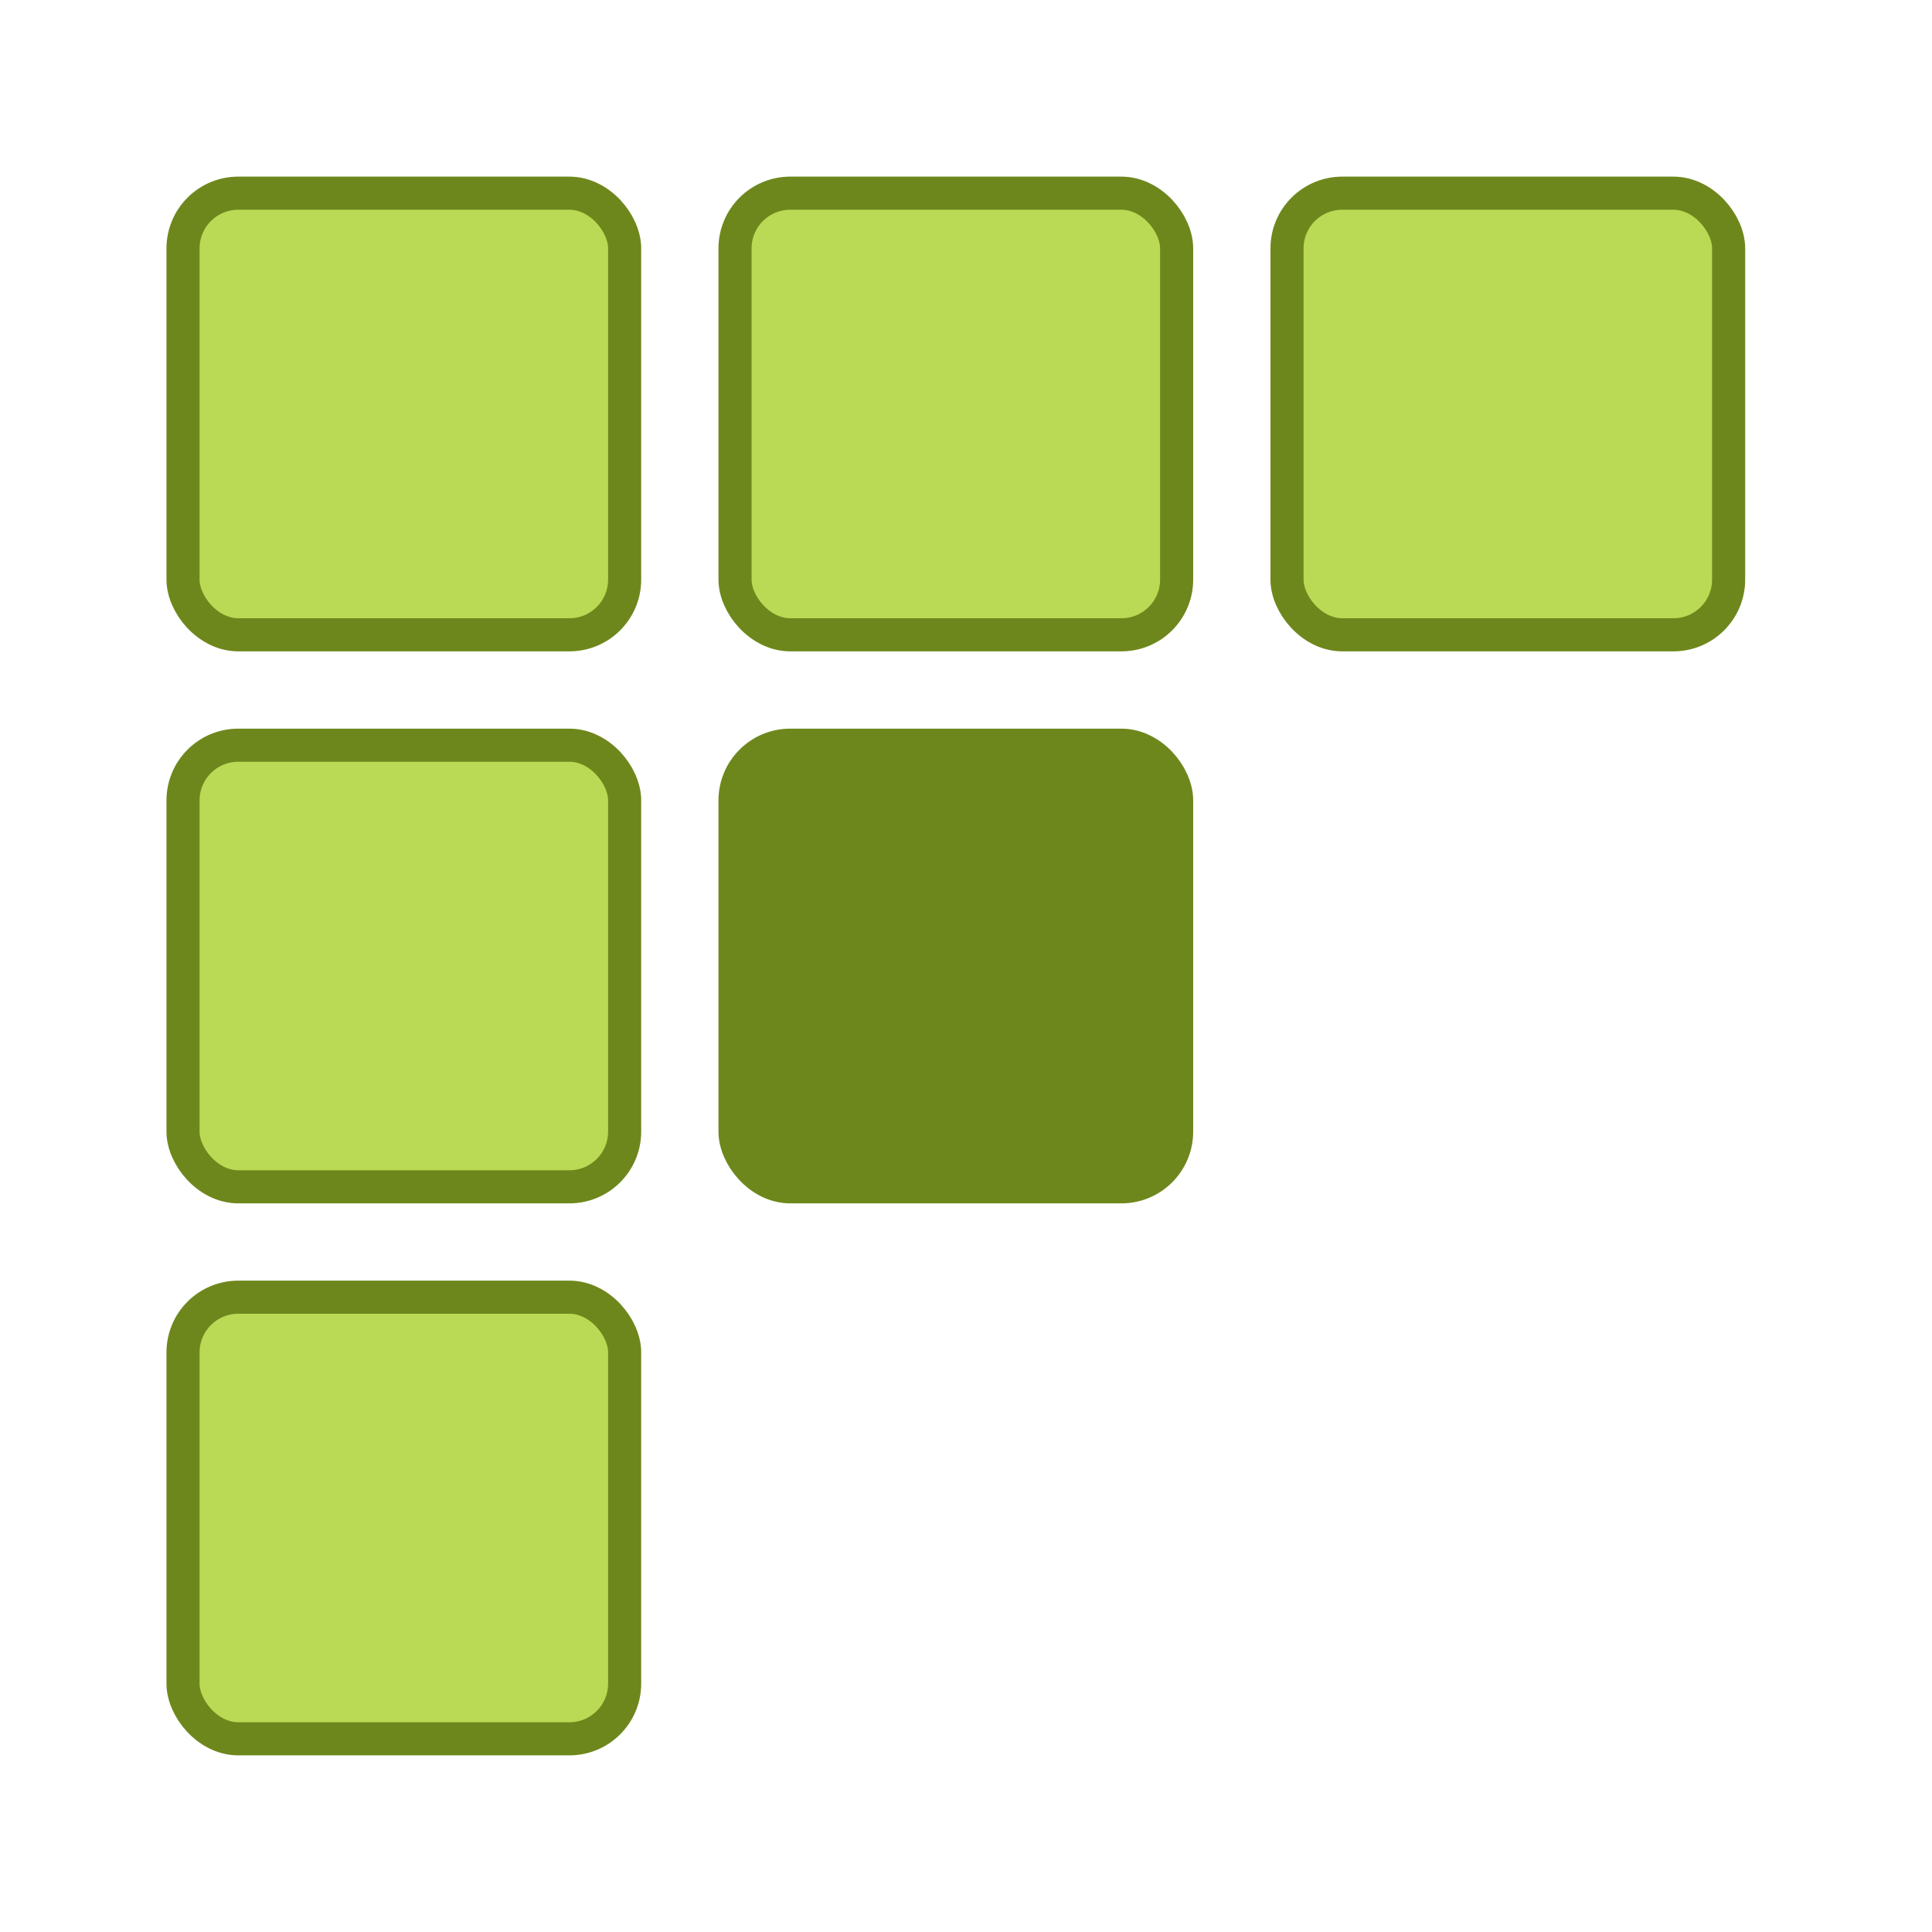
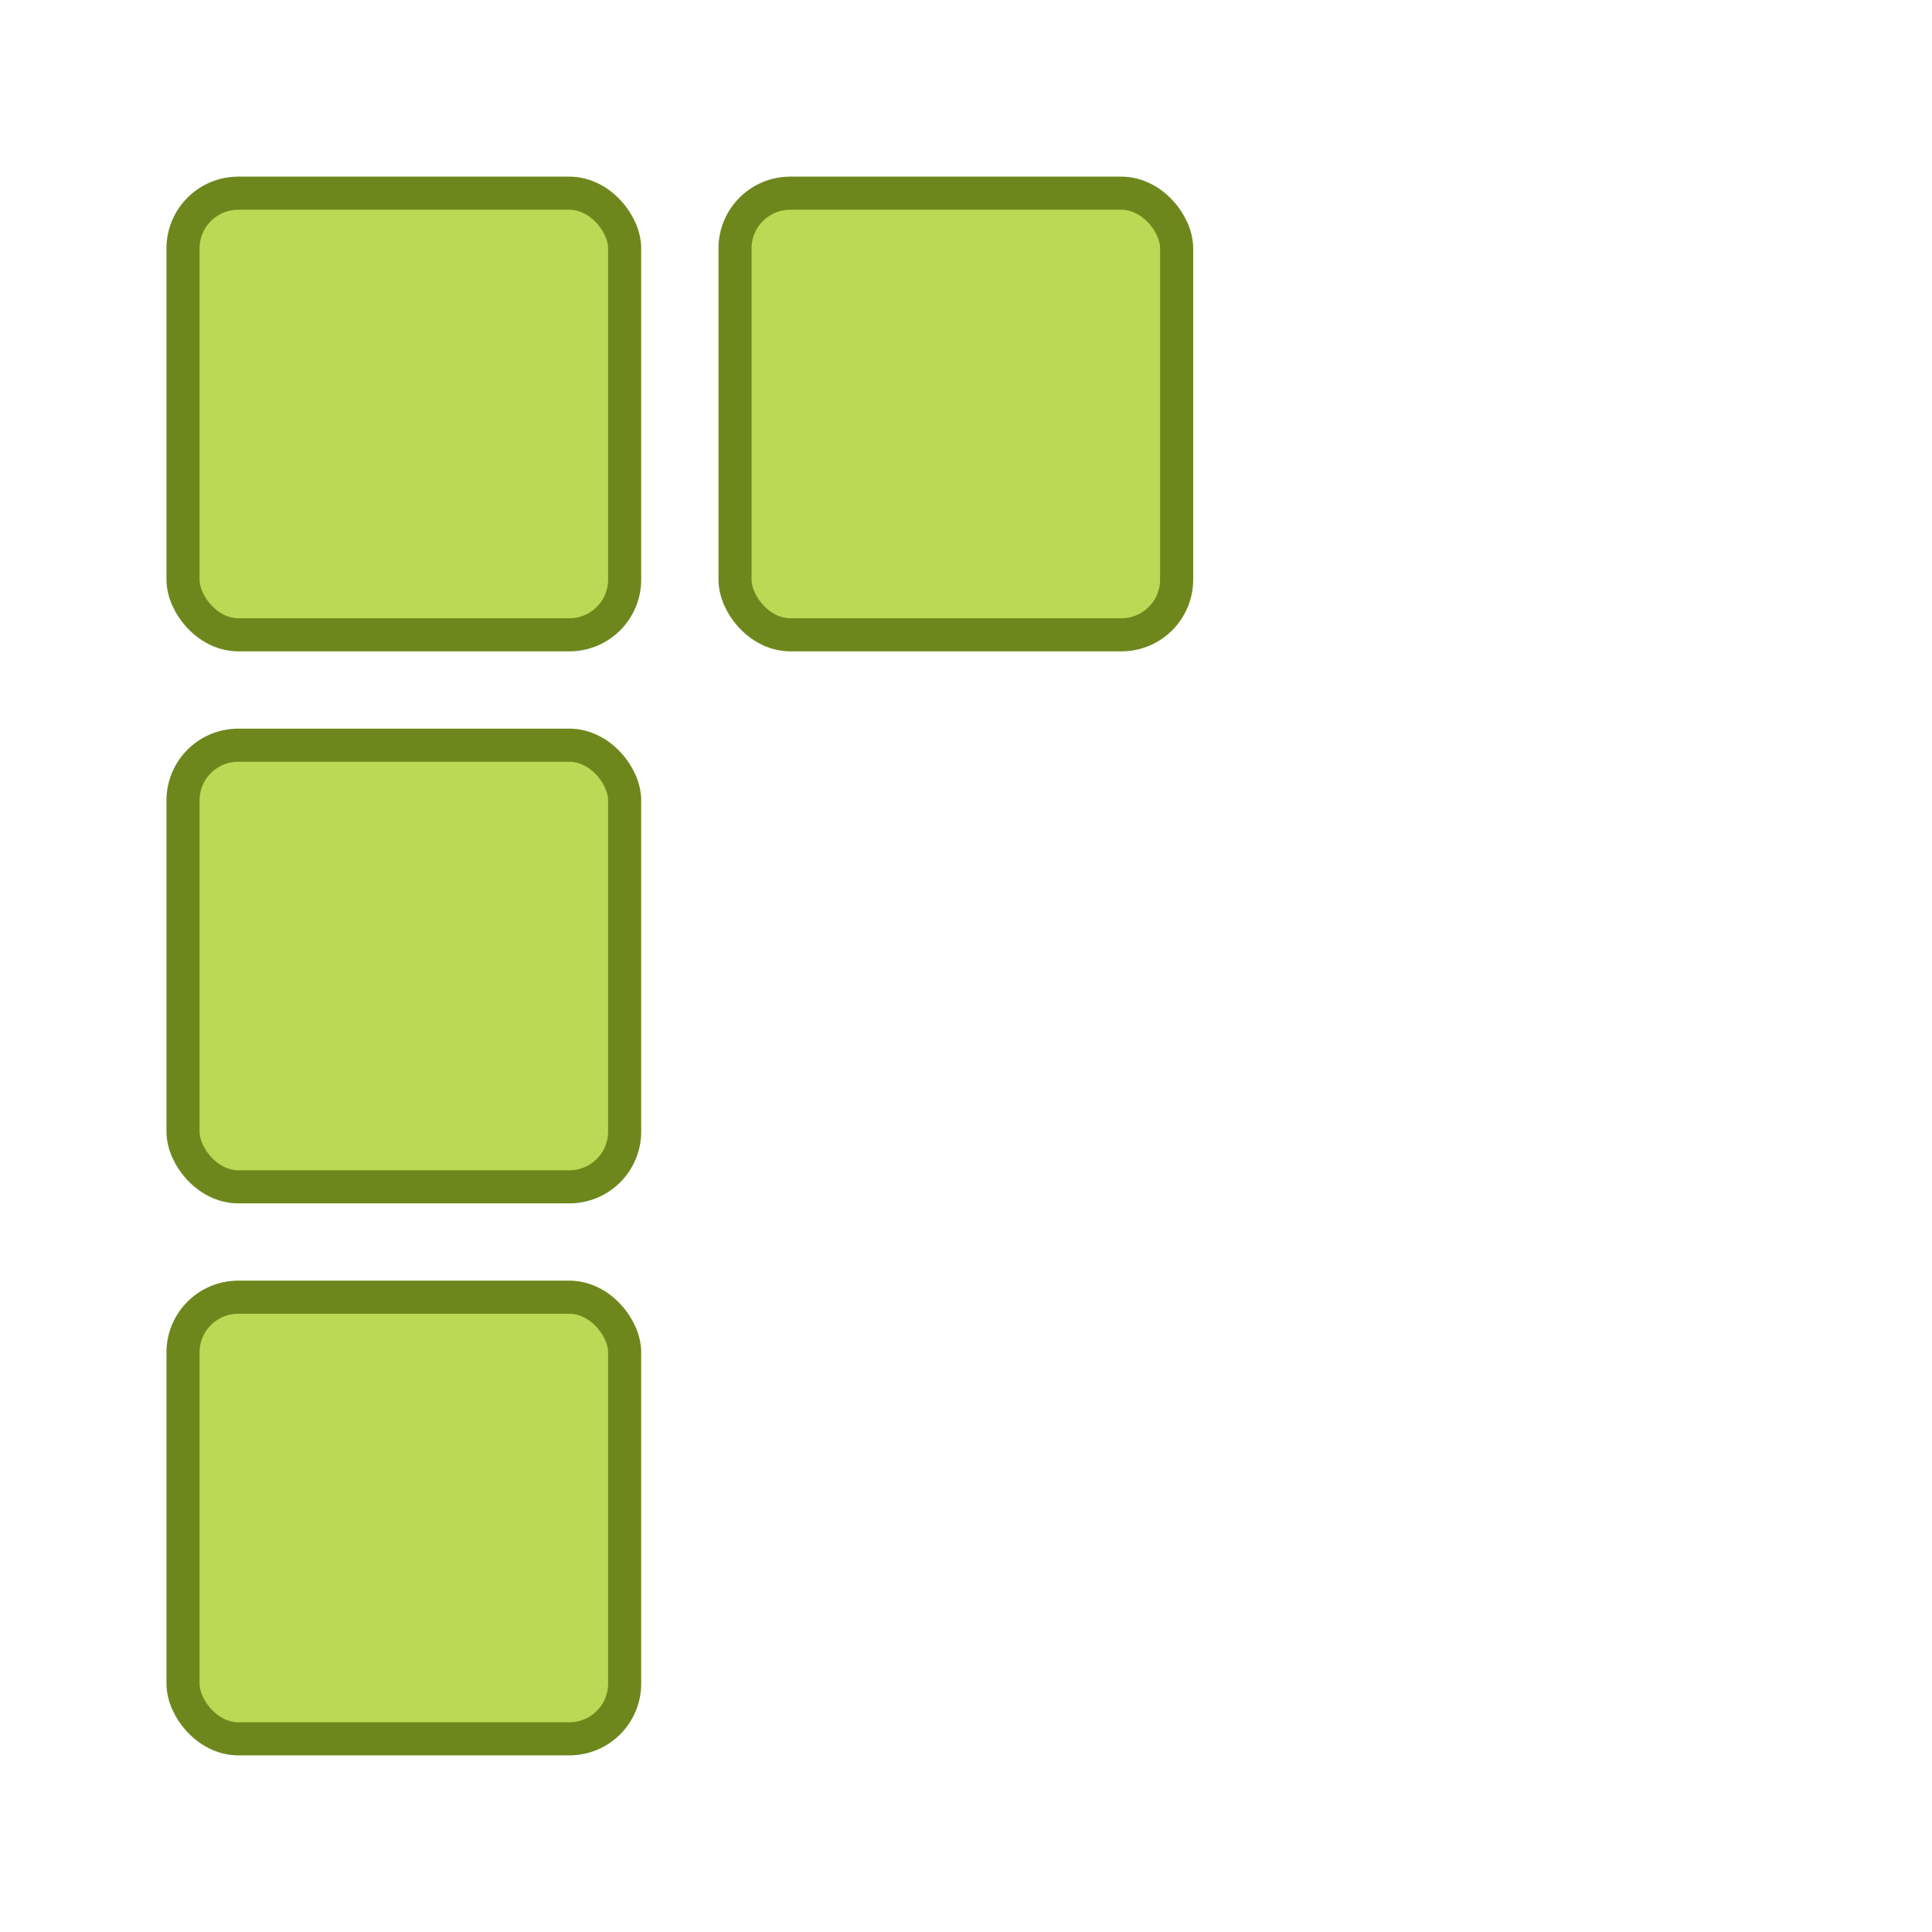
<svg xmlns="http://www.w3.org/2000/svg" width="350" height="350" viewBox="0 0 92.604 92.604" version="1.1" id="svg1349">
  <defs id="defs1343" />
  <g id="layer1">
    <rect style="fill:#bada55;stroke:#6e871d;stroke-width:1.587;stroke-linejoin:round;stroke-miterlimit:4;stroke-dasharray:none;stroke-opacity:1;paint-order:fill markers stroke" id="rect1964" width="21.167" height="21.167" x="8.773" y="9.26" ry="2.646" />
    <rect style="fill:#bada55;stroke:#6e871d;stroke-width:1.587;stroke-linejoin:round;stroke-miterlimit:4;stroke-dasharray:none;stroke-opacity:1;paint-order:fill markers stroke" id="rect1964-4" width="21.167" height="21.167" x="35.231" y="9.26" ry="2.646" />
-     <rect style="fill:#bada55;stroke:#6e871d;stroke-width:1.587;stroke-linejoin:round;stroke-miterlimit:4;stroke-dasharray:none;stroke-opacity:1;paint-order:fill markers stroke" id="rect1964-1" width="21.167" height="21.167" x="61.689" y="9.26" ry="2.646" />
    <rect style="fill:#bada55;stroke:#6e871d;stroke-width:1.587;stroke-linejoin:round;stroke-miterlimit:4;stroke-dasharray:none;stroke-opacity:1;paint-order:fill markers stroke" id="rect1964-0" width="21.167" height="21.167" x="8.773" y="35.719" ry="2.646" />
-     <rect style="fill:#6e871d;fill-opacity:1;stroke:#6e871d;stroke-width:1.587;stroke-linejoin:round;stroke-miterlimit:4;stroke-dasharray:none;stroke-opacity:1;paint-order:fill markers stroke" id="rect1964-5" width="21.167" height="21.167" x="35.231" y="35.719" ry="2.646" />
    <rect style="fill:#bada55;stroke:#6e871d;stroke-width:1.587;stroke-linejoin:round;stroke-miterlimit:4;stroke-dasharray:none;stroke-opacity:1;paint-order:fill markers stroke" id="rect1964-7" width="21.167" height="21.167" x="8.773" y="62.177" ry="2.646" />
  </g>
</svg>